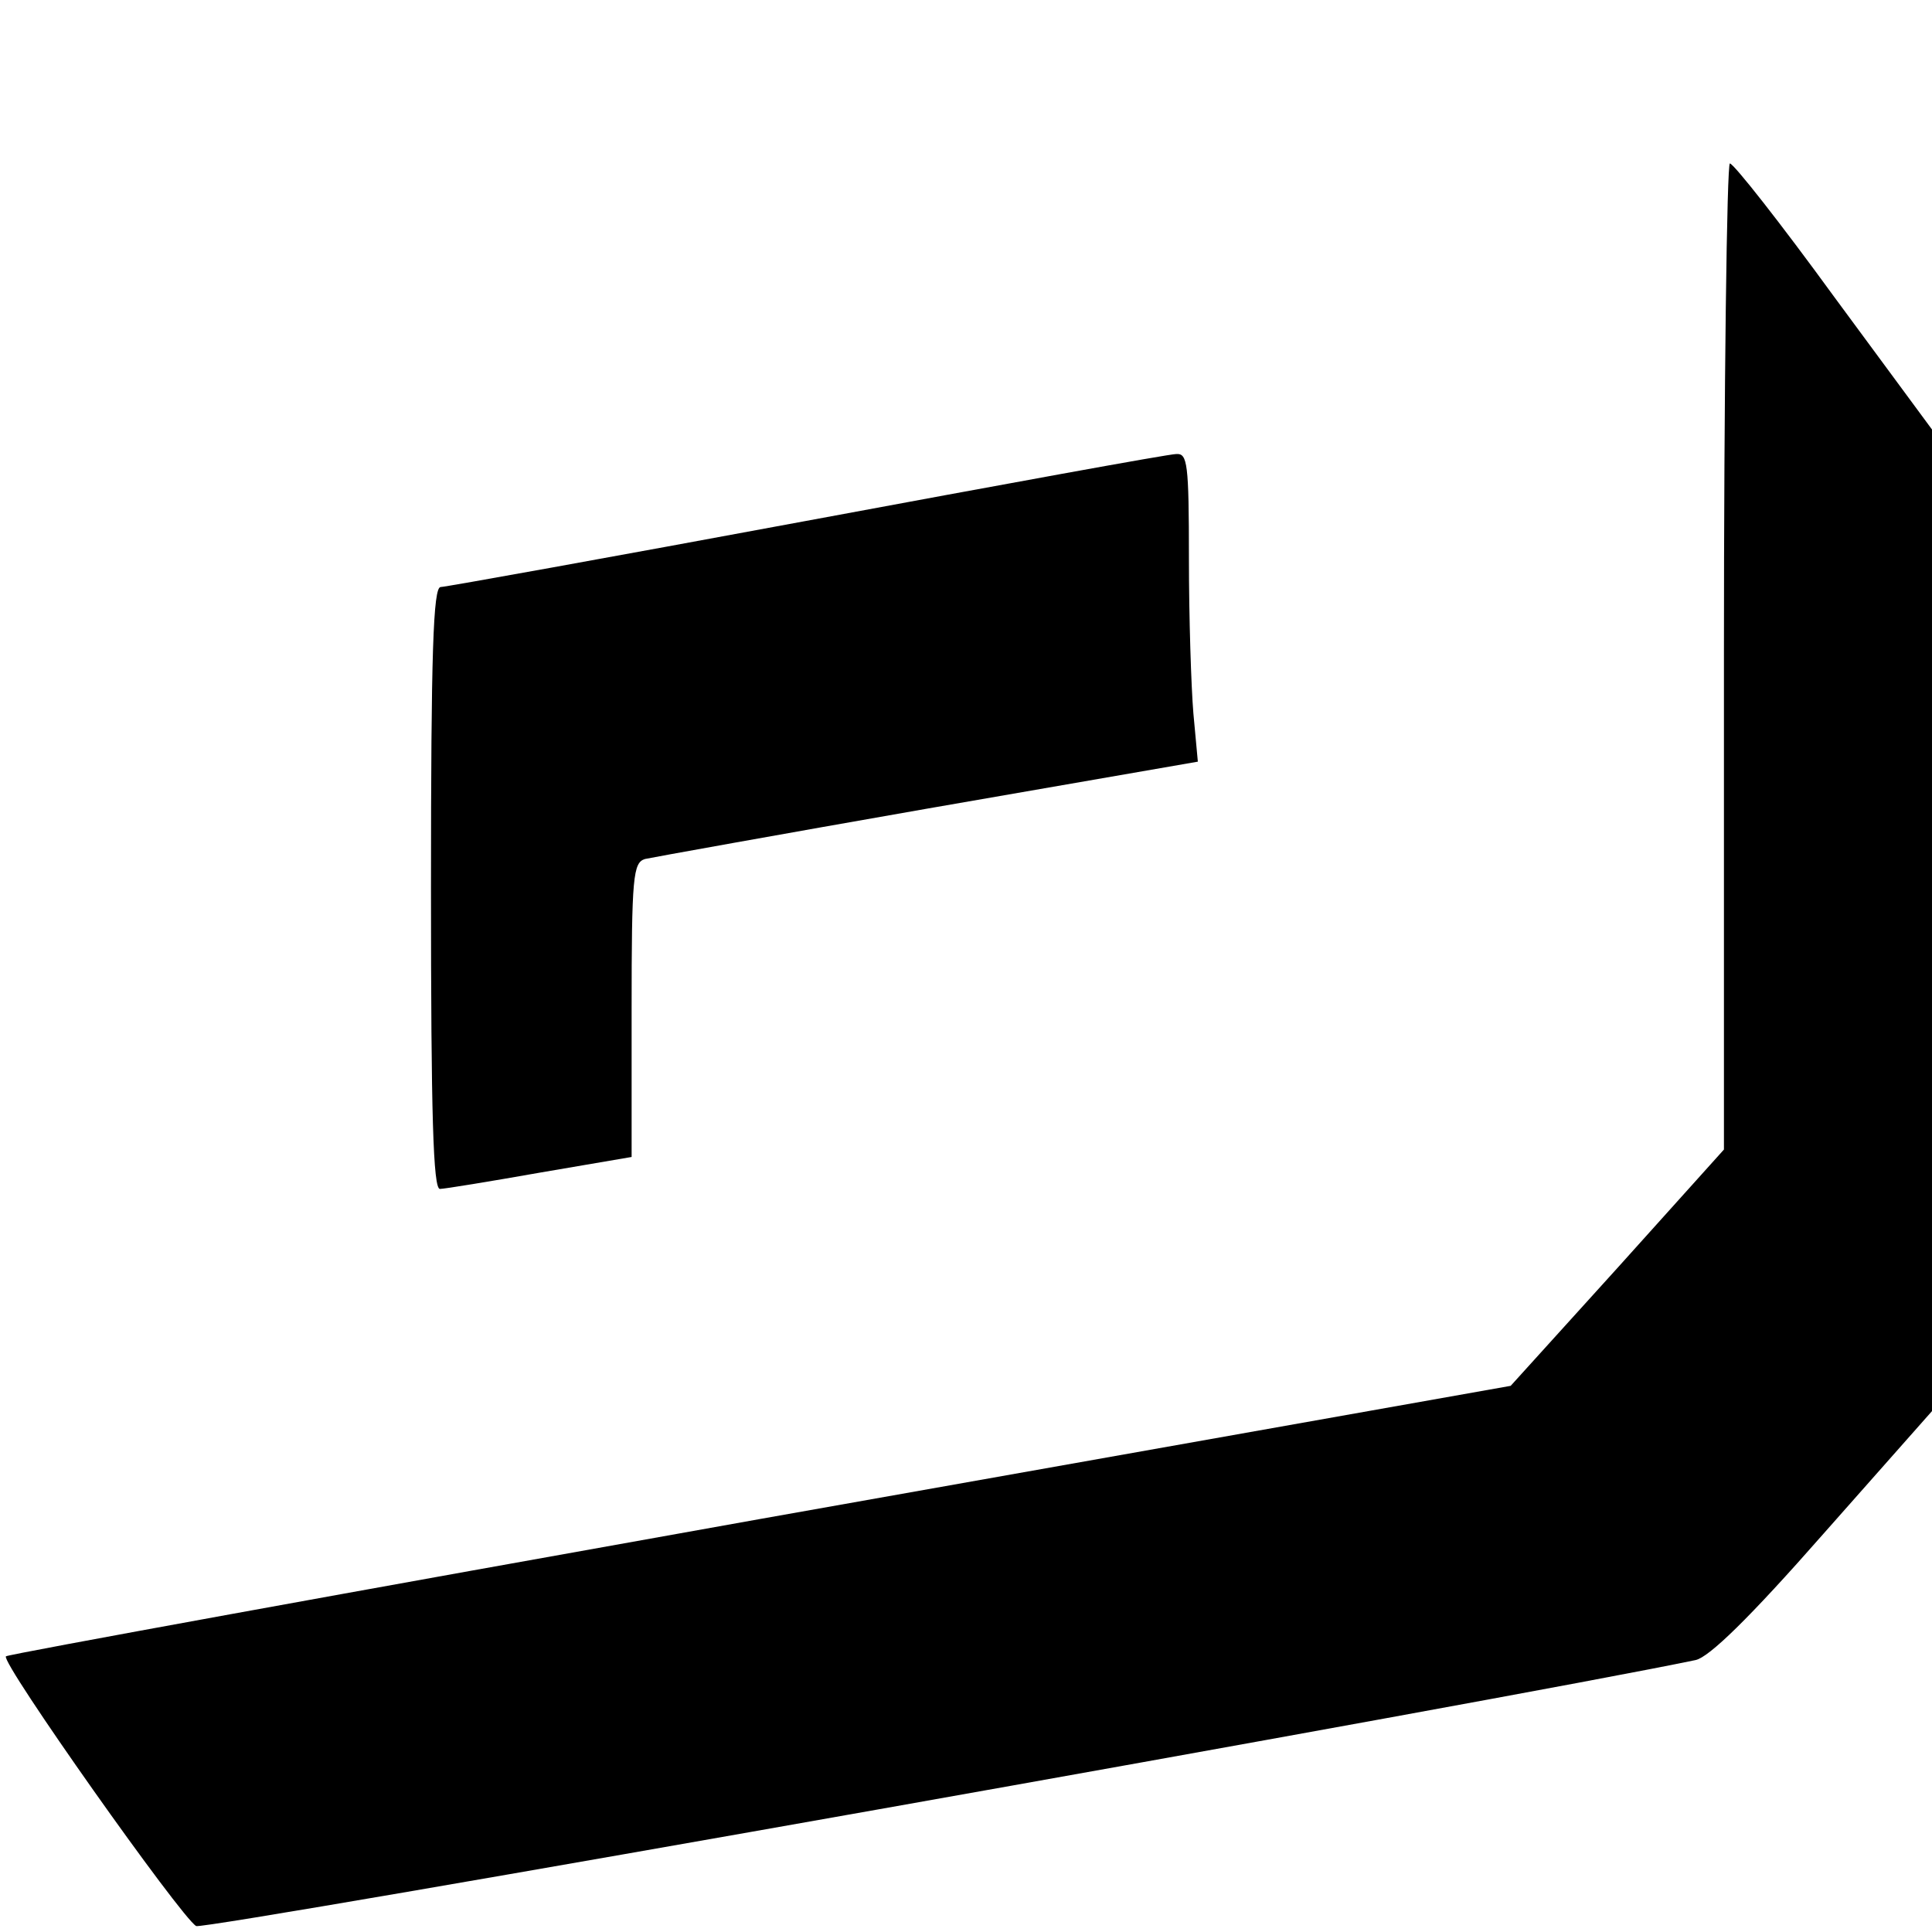
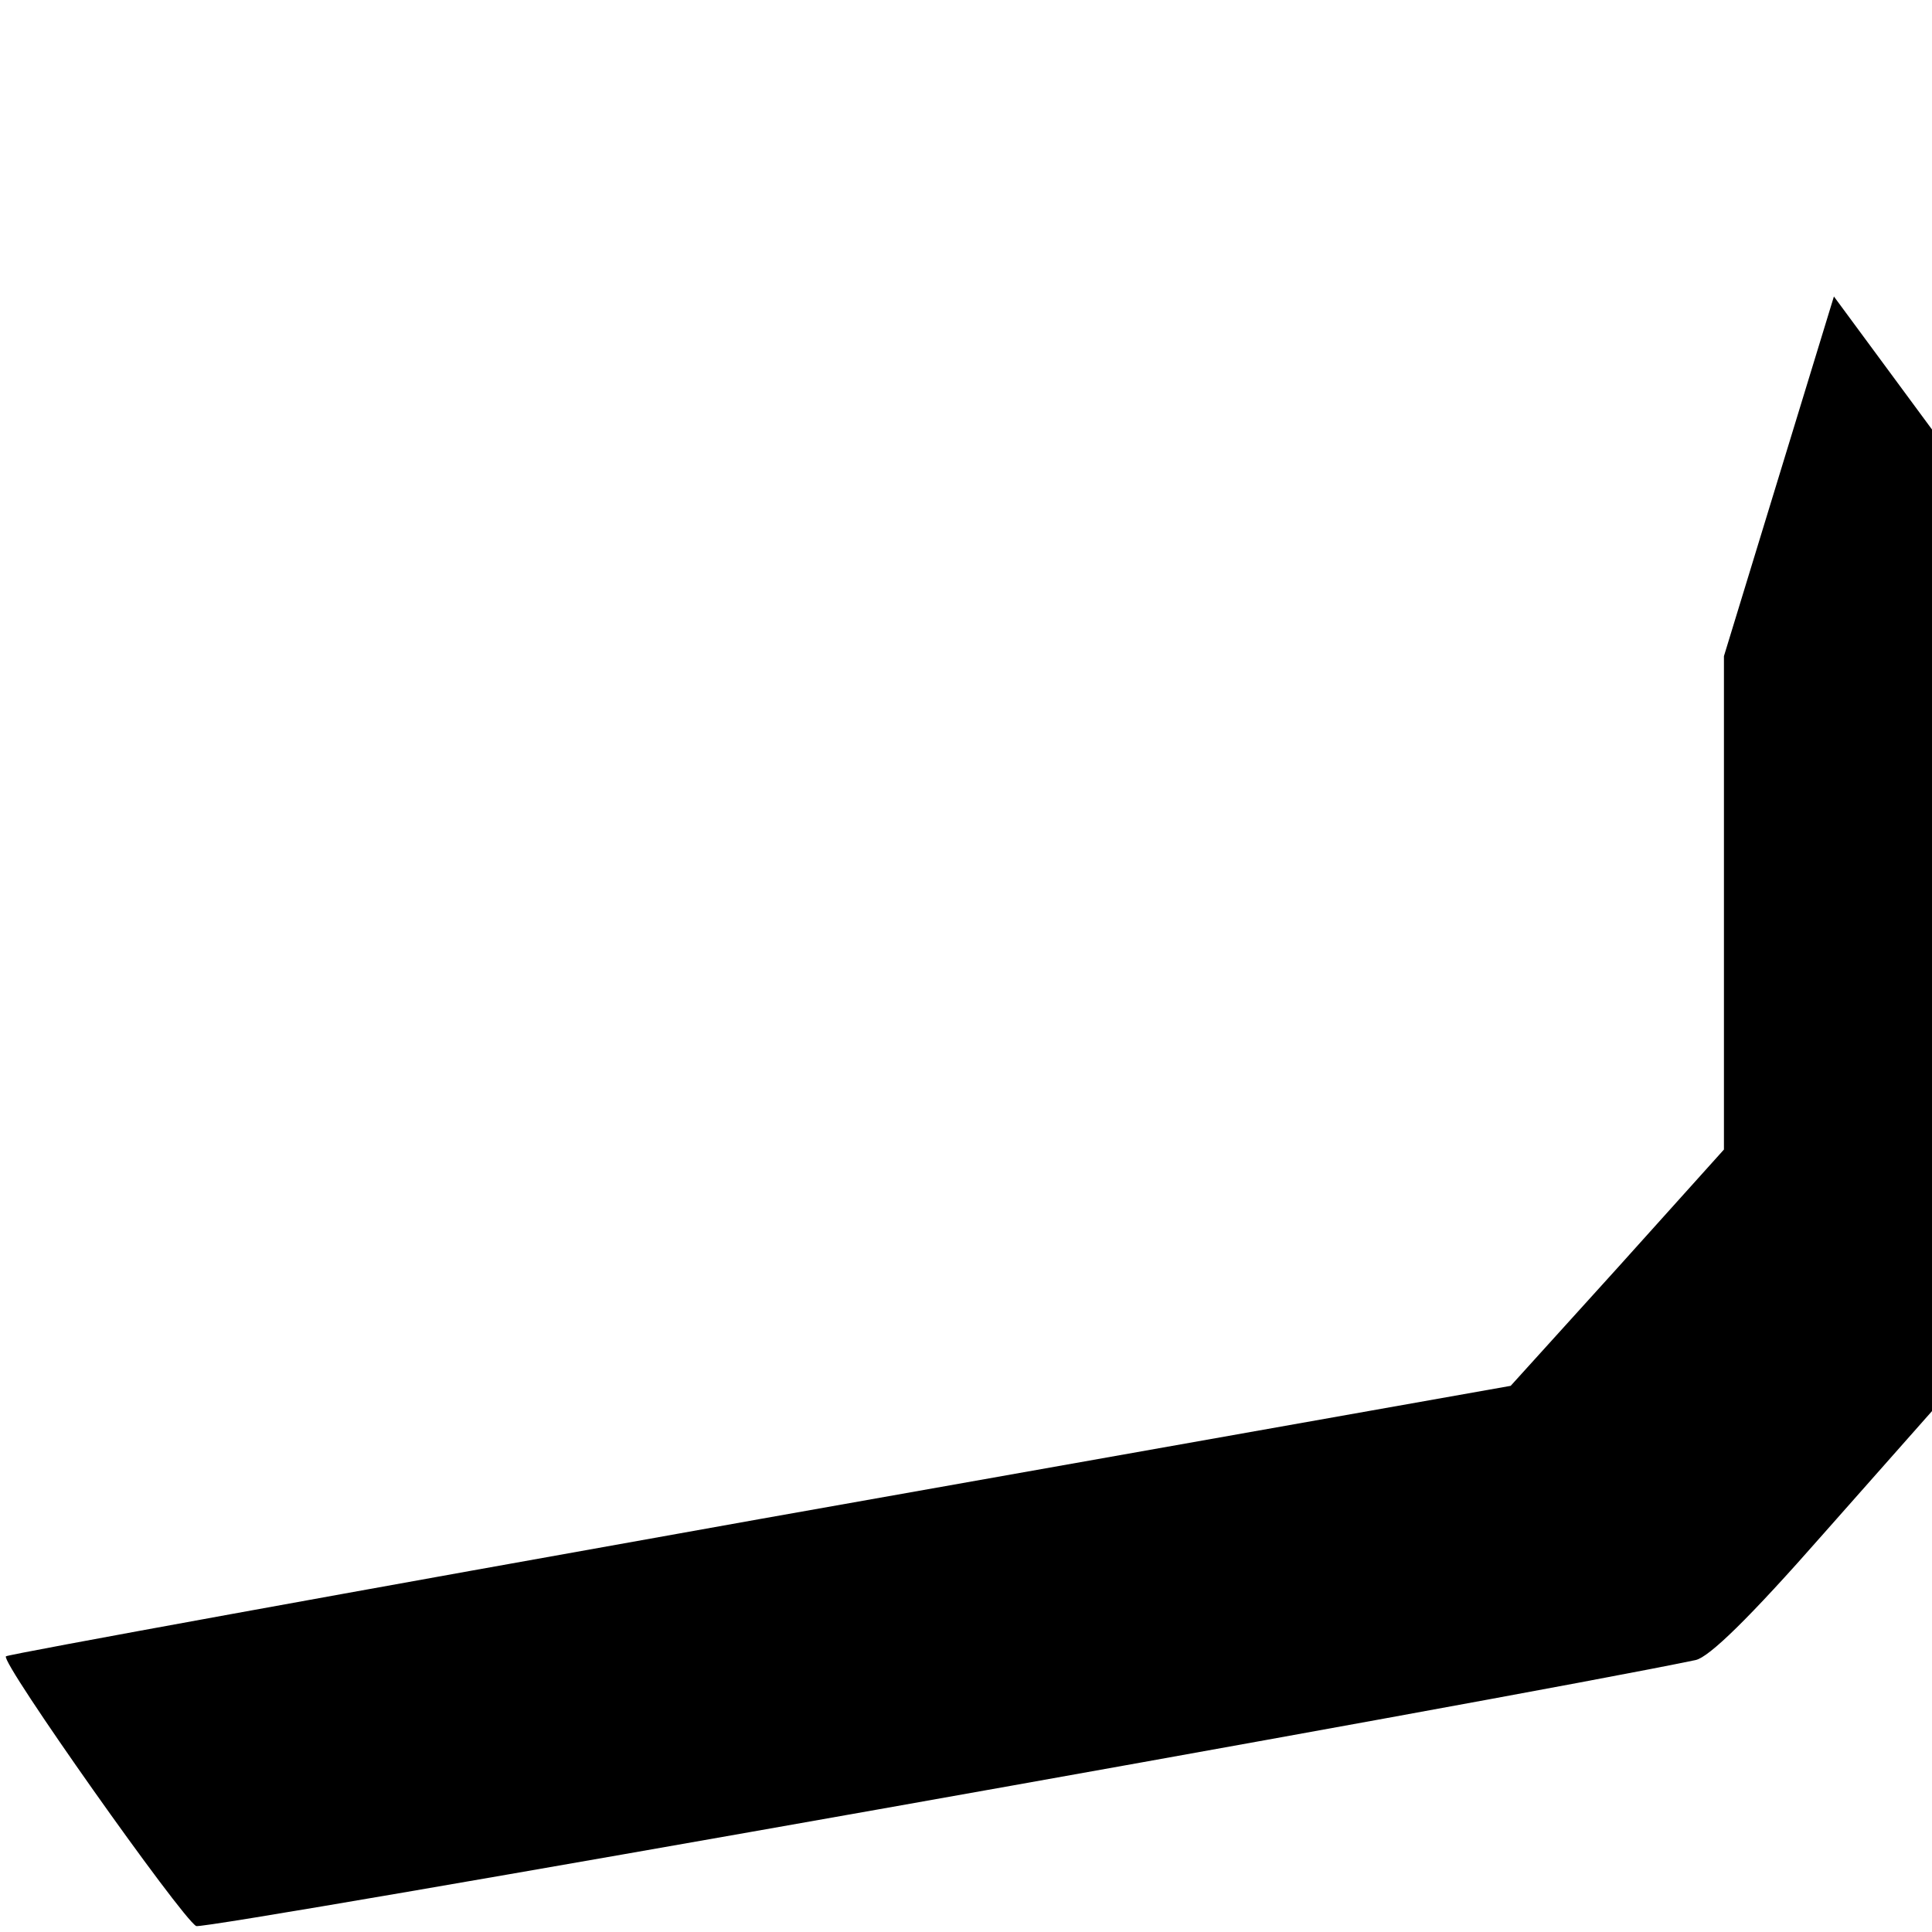
<svg xmlns="http://www.w3.org/2000/svg" version="1.0" width="260pt" height="260pt" viewBox="0 0 260 260" preserveAspectRatio="xMidYMid meet">
  <g transform="translate(0,260) scale(0.1,-0.1)" fill="#000000" stroke="none">
-     <path d="M2320 1717 l0 -664 -143 -159 -144 -159 -1009 -179 c-555 -99 -1012 -182 -1016 -185 -8 -7 236 -352 256 -363 10 -6 1769 306 2018 358 18 4 71 55 172 170 l146 165 0 660 0 661 -132 179 c-72 99 -135 179 -140 179 -4 0 -8 -298 -8 -663z" />
-     <path d="M1085 1899 c-264 -49 -486 -89 -492 -89 -10 0 -13 -88 -13 -405 0 -307 3 -405 12 -405 6 0 67 10 135 22 l123 21 0 198 c0 180 2 198 18 203 9 2 181 33 381 68 l363 63 -6 65 c-3 36 -6 129 -6 208 0 129 -2 142 -17 141 -10 0 -234 -41 -498 -90z" />
+     <path d="M2320 1717 l0 -664 -143 -159 -144 -159 -1009 -179 c-555 -99 -1012 -182 -1016 -185 -8 -7 236 -352 256 -363 10 -6 1769 306 2018 358 18 4 71 55 172 170 l146 165 0 660 0 661 -132 179 z" />
  </g>
</svg>